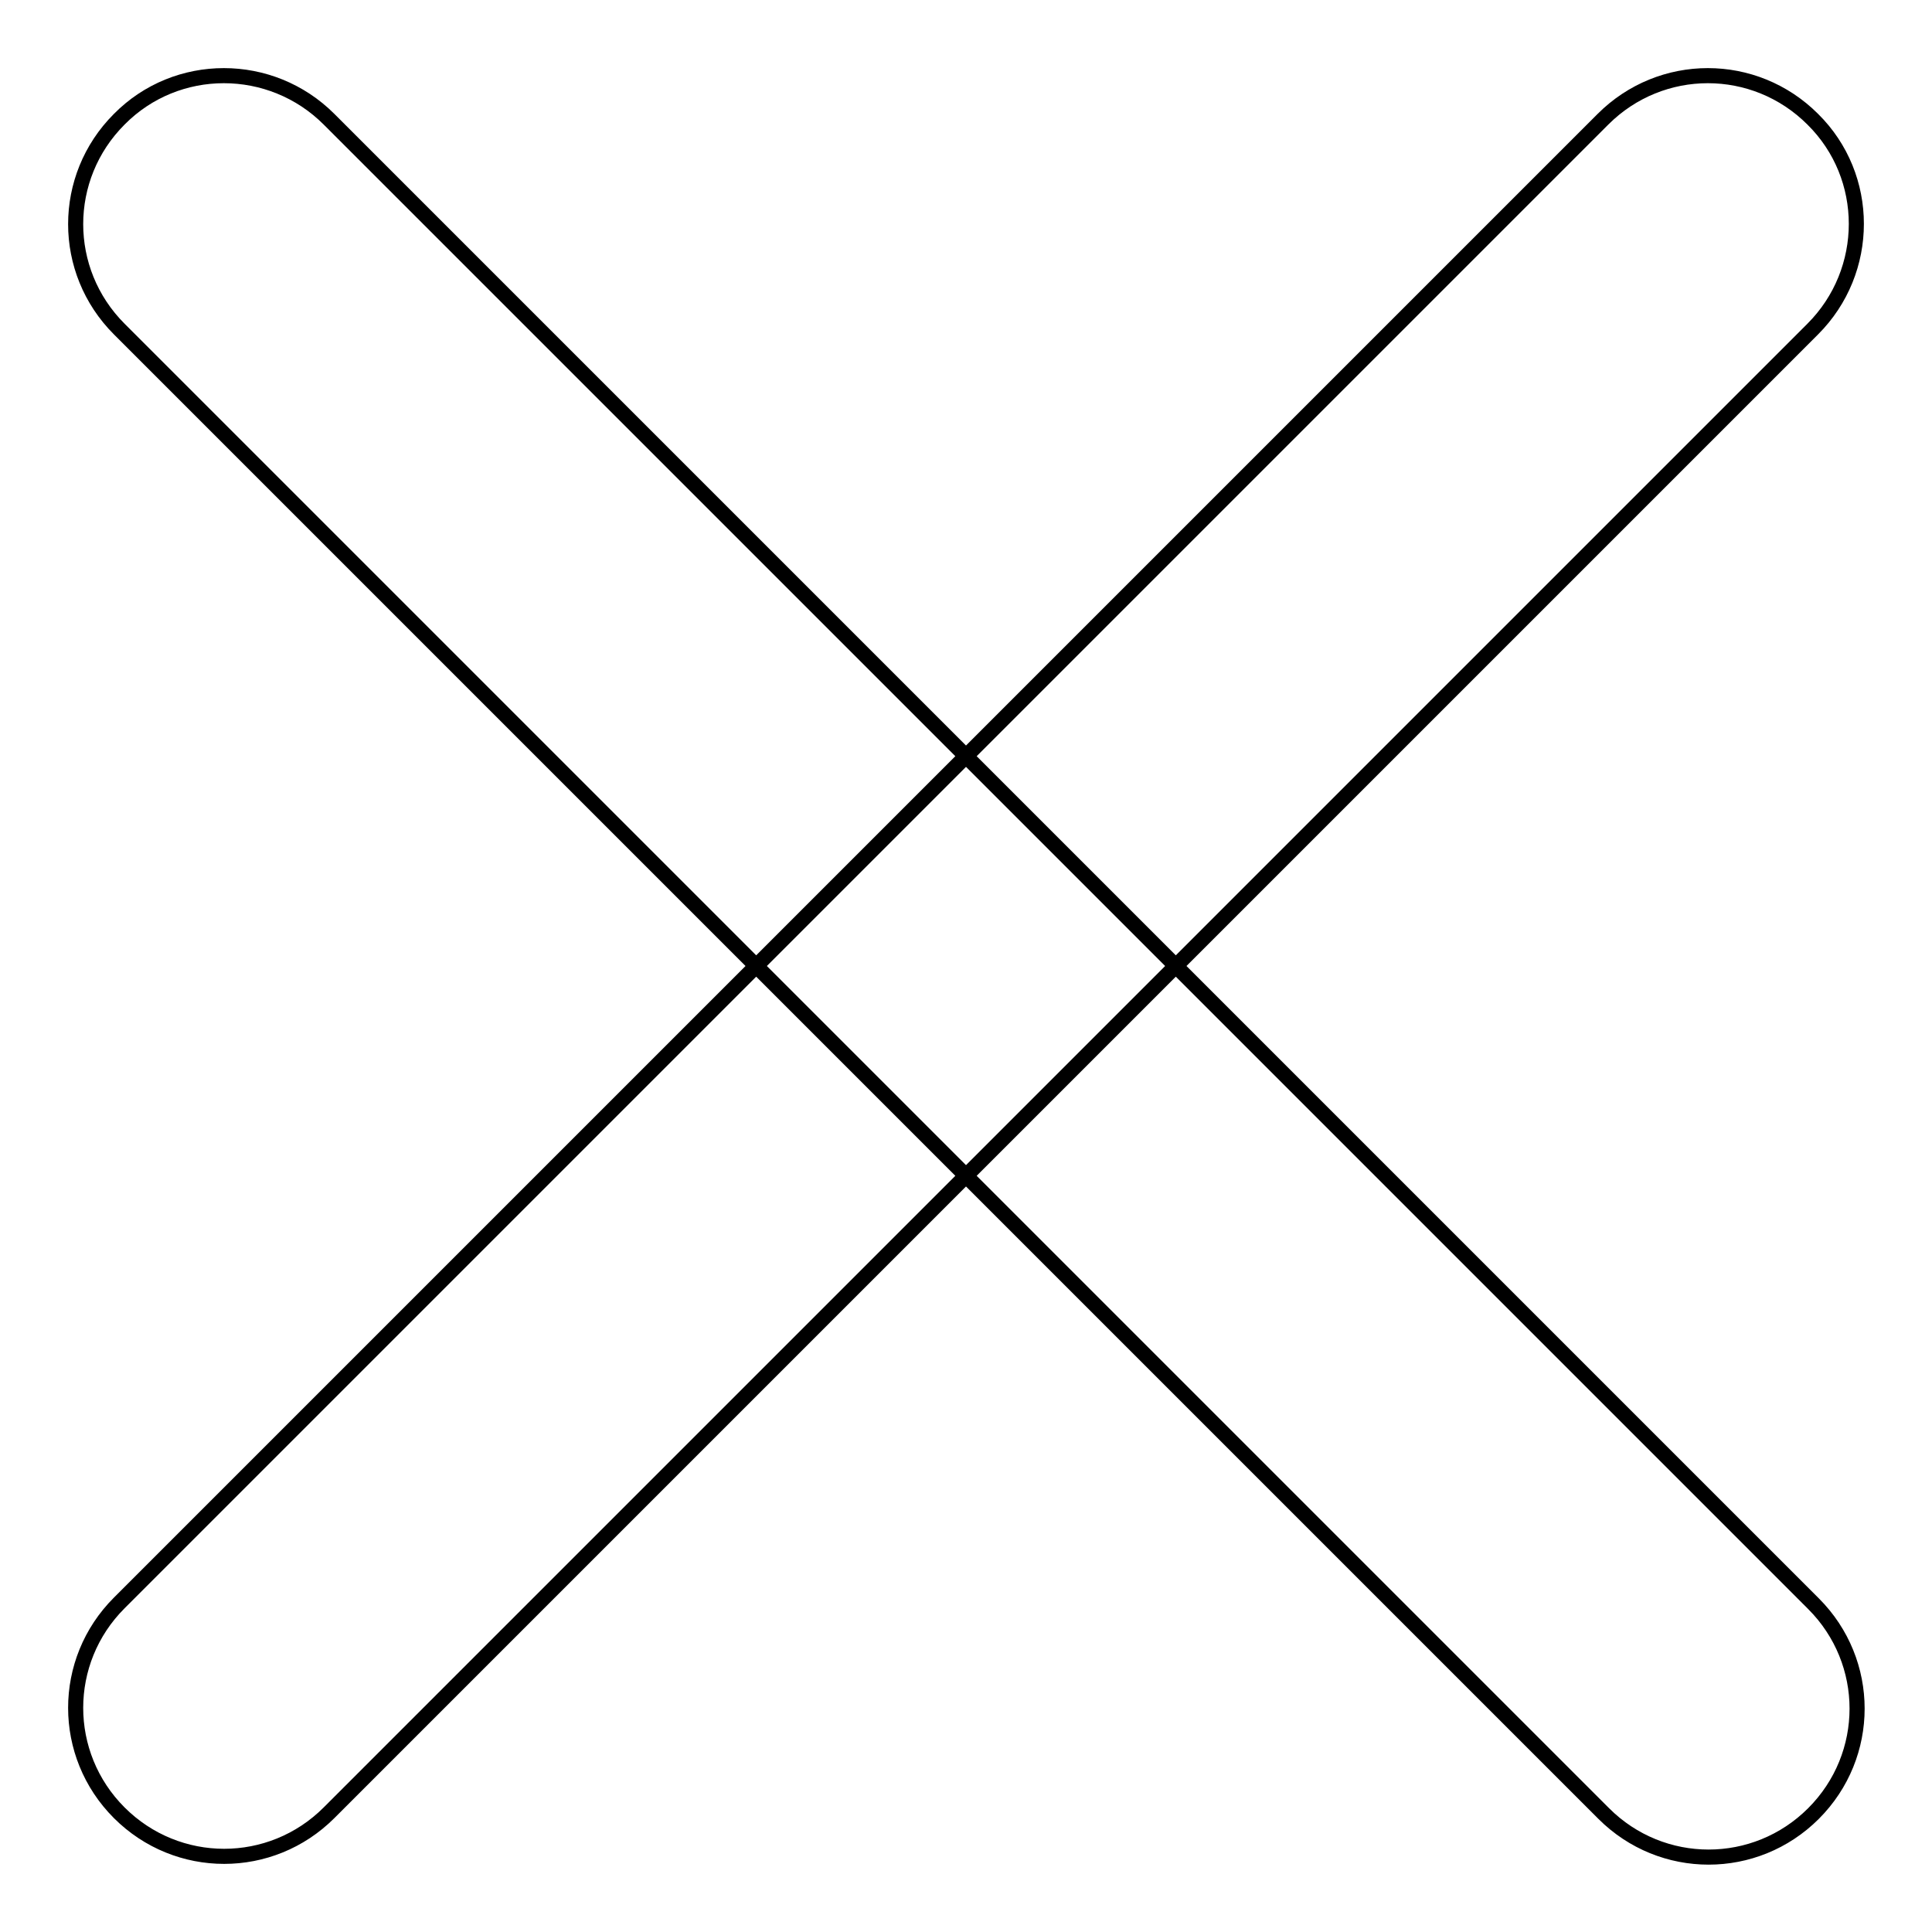
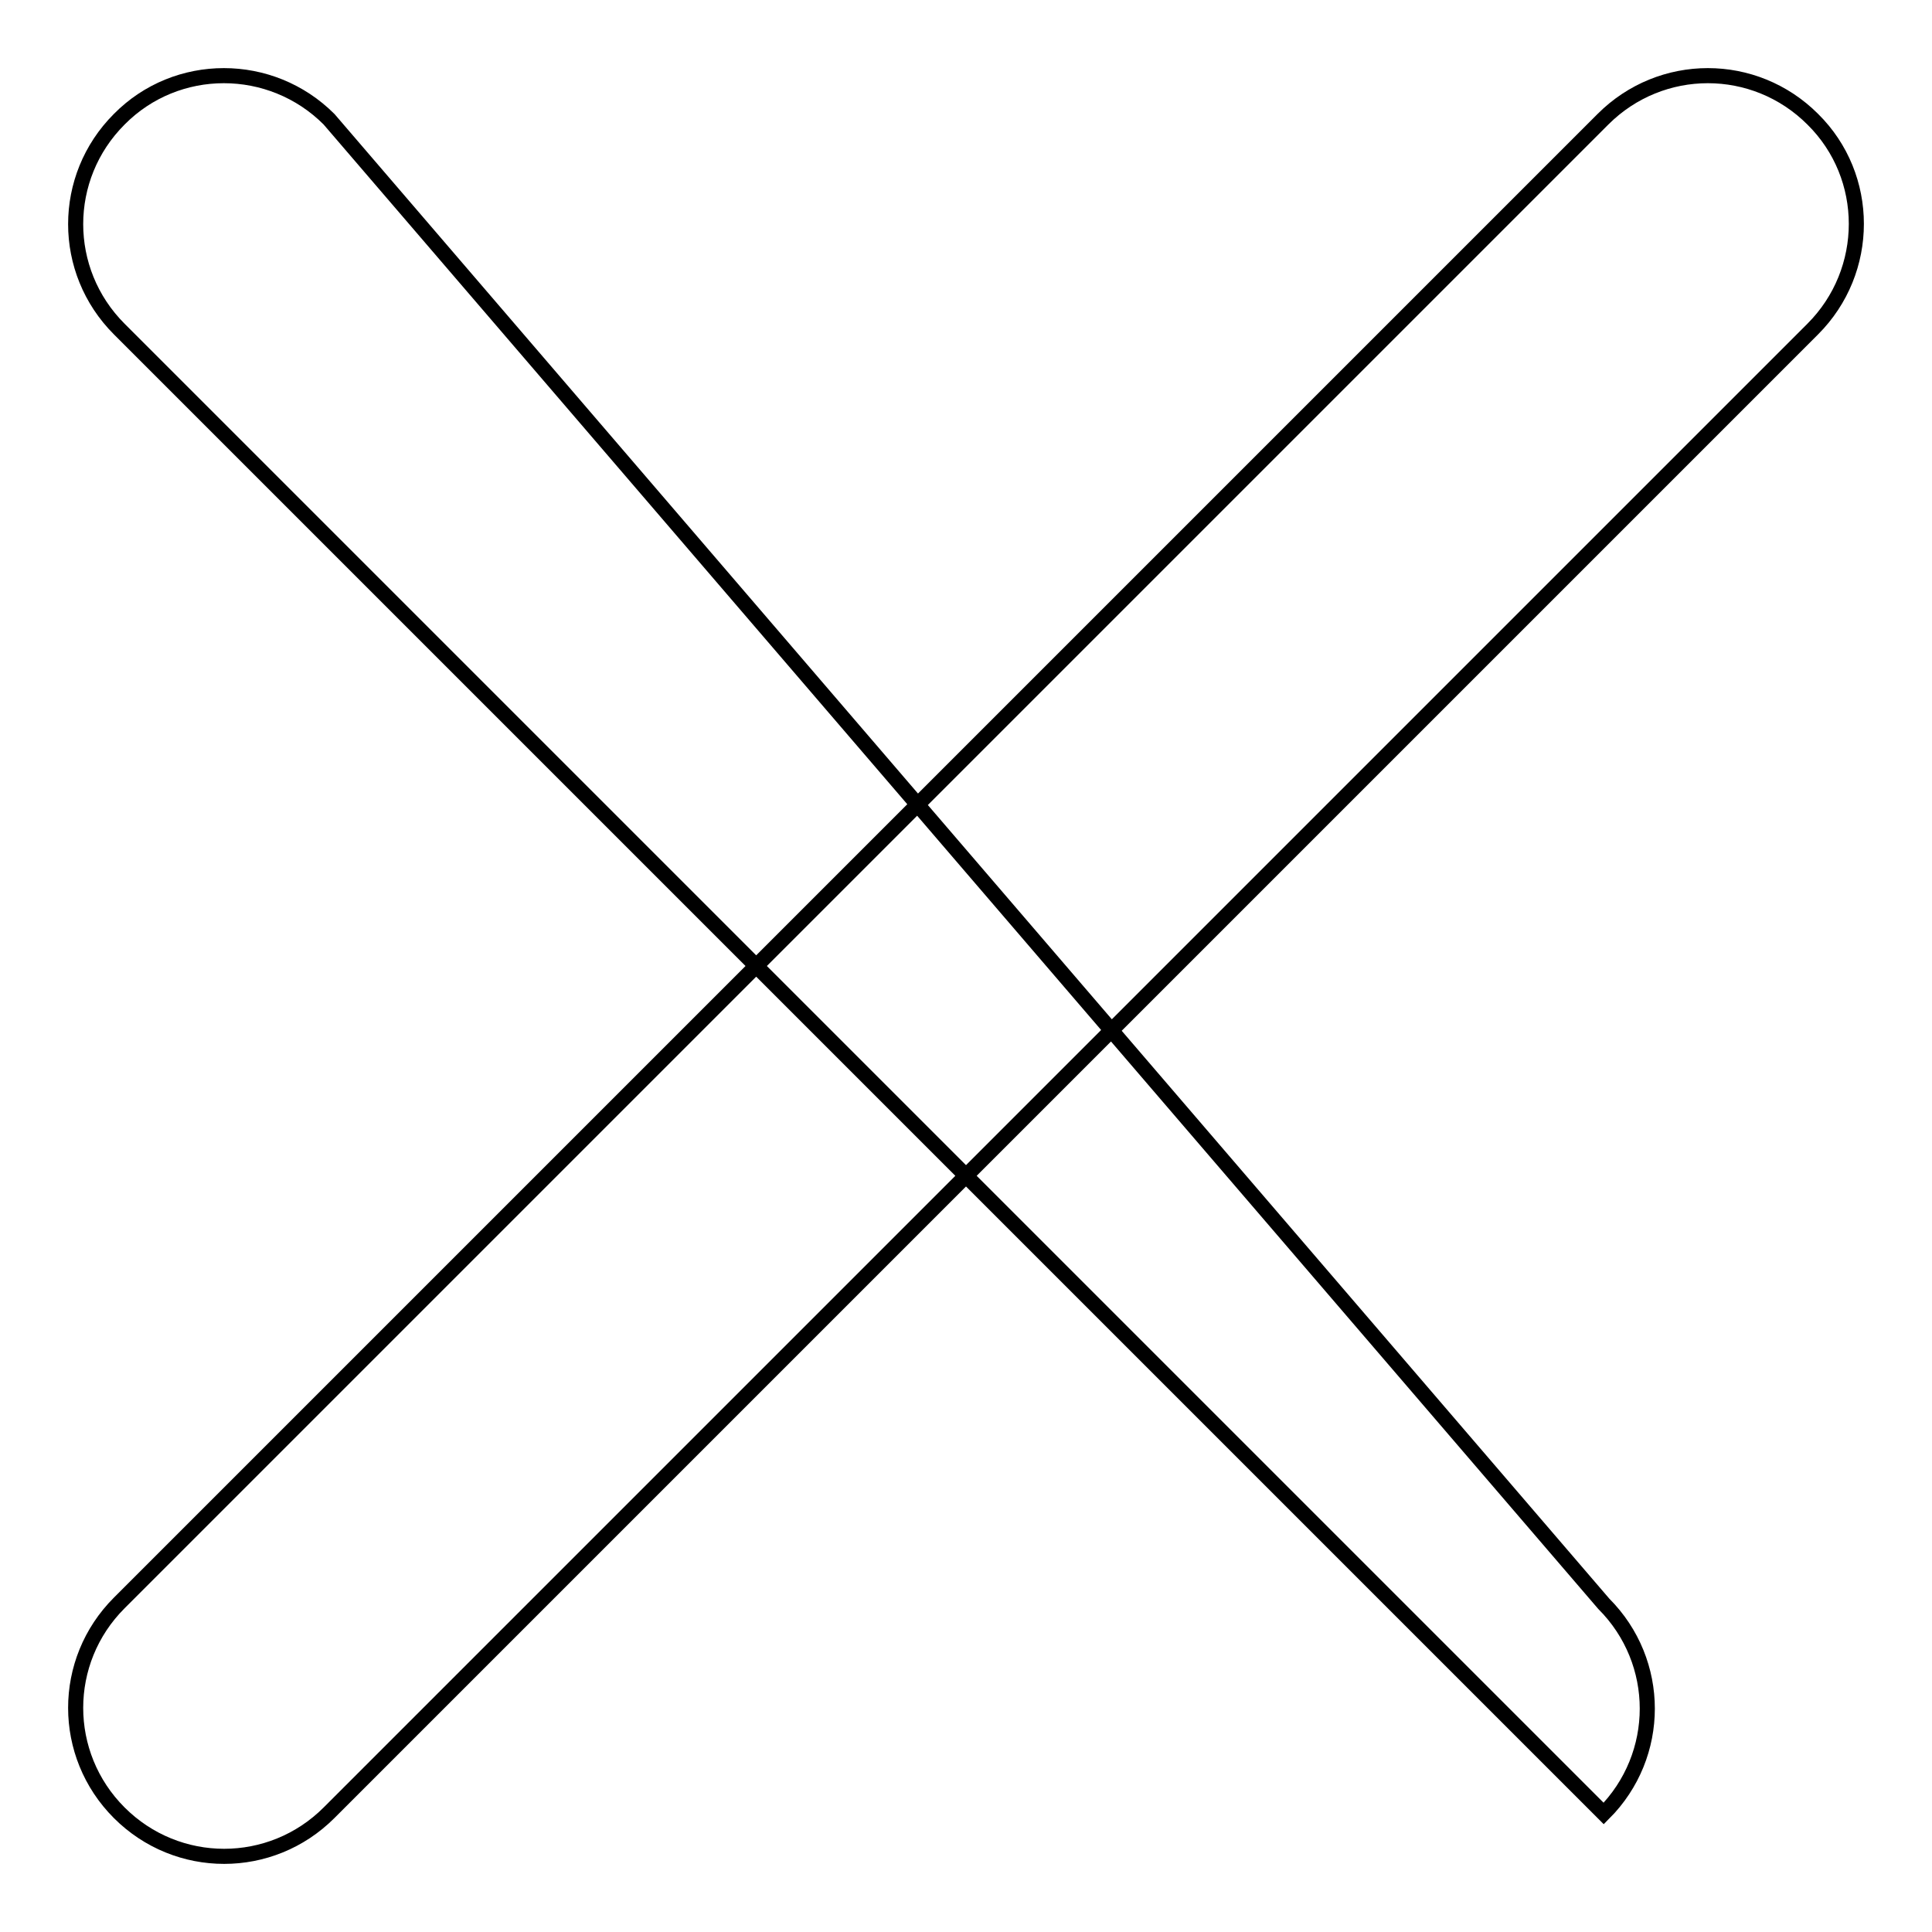
<svg xmlns="http://www.w3.org/2000/svg" version="1.1" x="0px" y="0px" viewBox="0 0 256 256" enable-background="new 0 0 256 256" xml:space="preserve">
  <g>
-     <path stroke-width="2" fill-opacity="0" stroke="#000000" d="M240.2,15.8c-7.7-7.7-20.1-7.7-27.8,0L15.8,212.4c-7.7,7.7-7.7,20.1,0,27.8l0,0c7.7,7.7,20.1,7.7,27.8,0 L240.2,43.6C247.9,35.9,247.9,23.4,240.2,15.8L240.2,15.8z M15.8,15.8c-7.7,7.7-7.7,20.1,0,27.8l196.7,196.7 c7.7,7.7,20.1,7.7,27.8,0l0,0c7.7-7.7,7.7-20.1,0-27.8L43.6,15.8C35.9,8.1,23.4,8.1,15.8,15.8L15.8,15.8z" />
+     <path stroke-width="2" fill-opacity="0" stroke="#000000" d="M240.2,15.8c-7.7-7.7-20.1-7.7-27.8,0L15.8,212.4c-7.7,7.7-7.7,20.1,0,27.8l0,0c7.7,7.7,20.1,7.7,27.8,0 L240.2,43.6C247.9,35.9,247.9,23.4,240.2,15.8L240.2,15.8z M15.8,15.8c-7.7,7.7-7.7,20.1,0,27.8l196.7,196.7 l0,0c7.7-7.7,7.7-20.1,0-27.8L43.6,15.8C35.9,8.1,23.4,8.1,15.8,15.8L15.8,15.8z" />
  </g>
</svg>